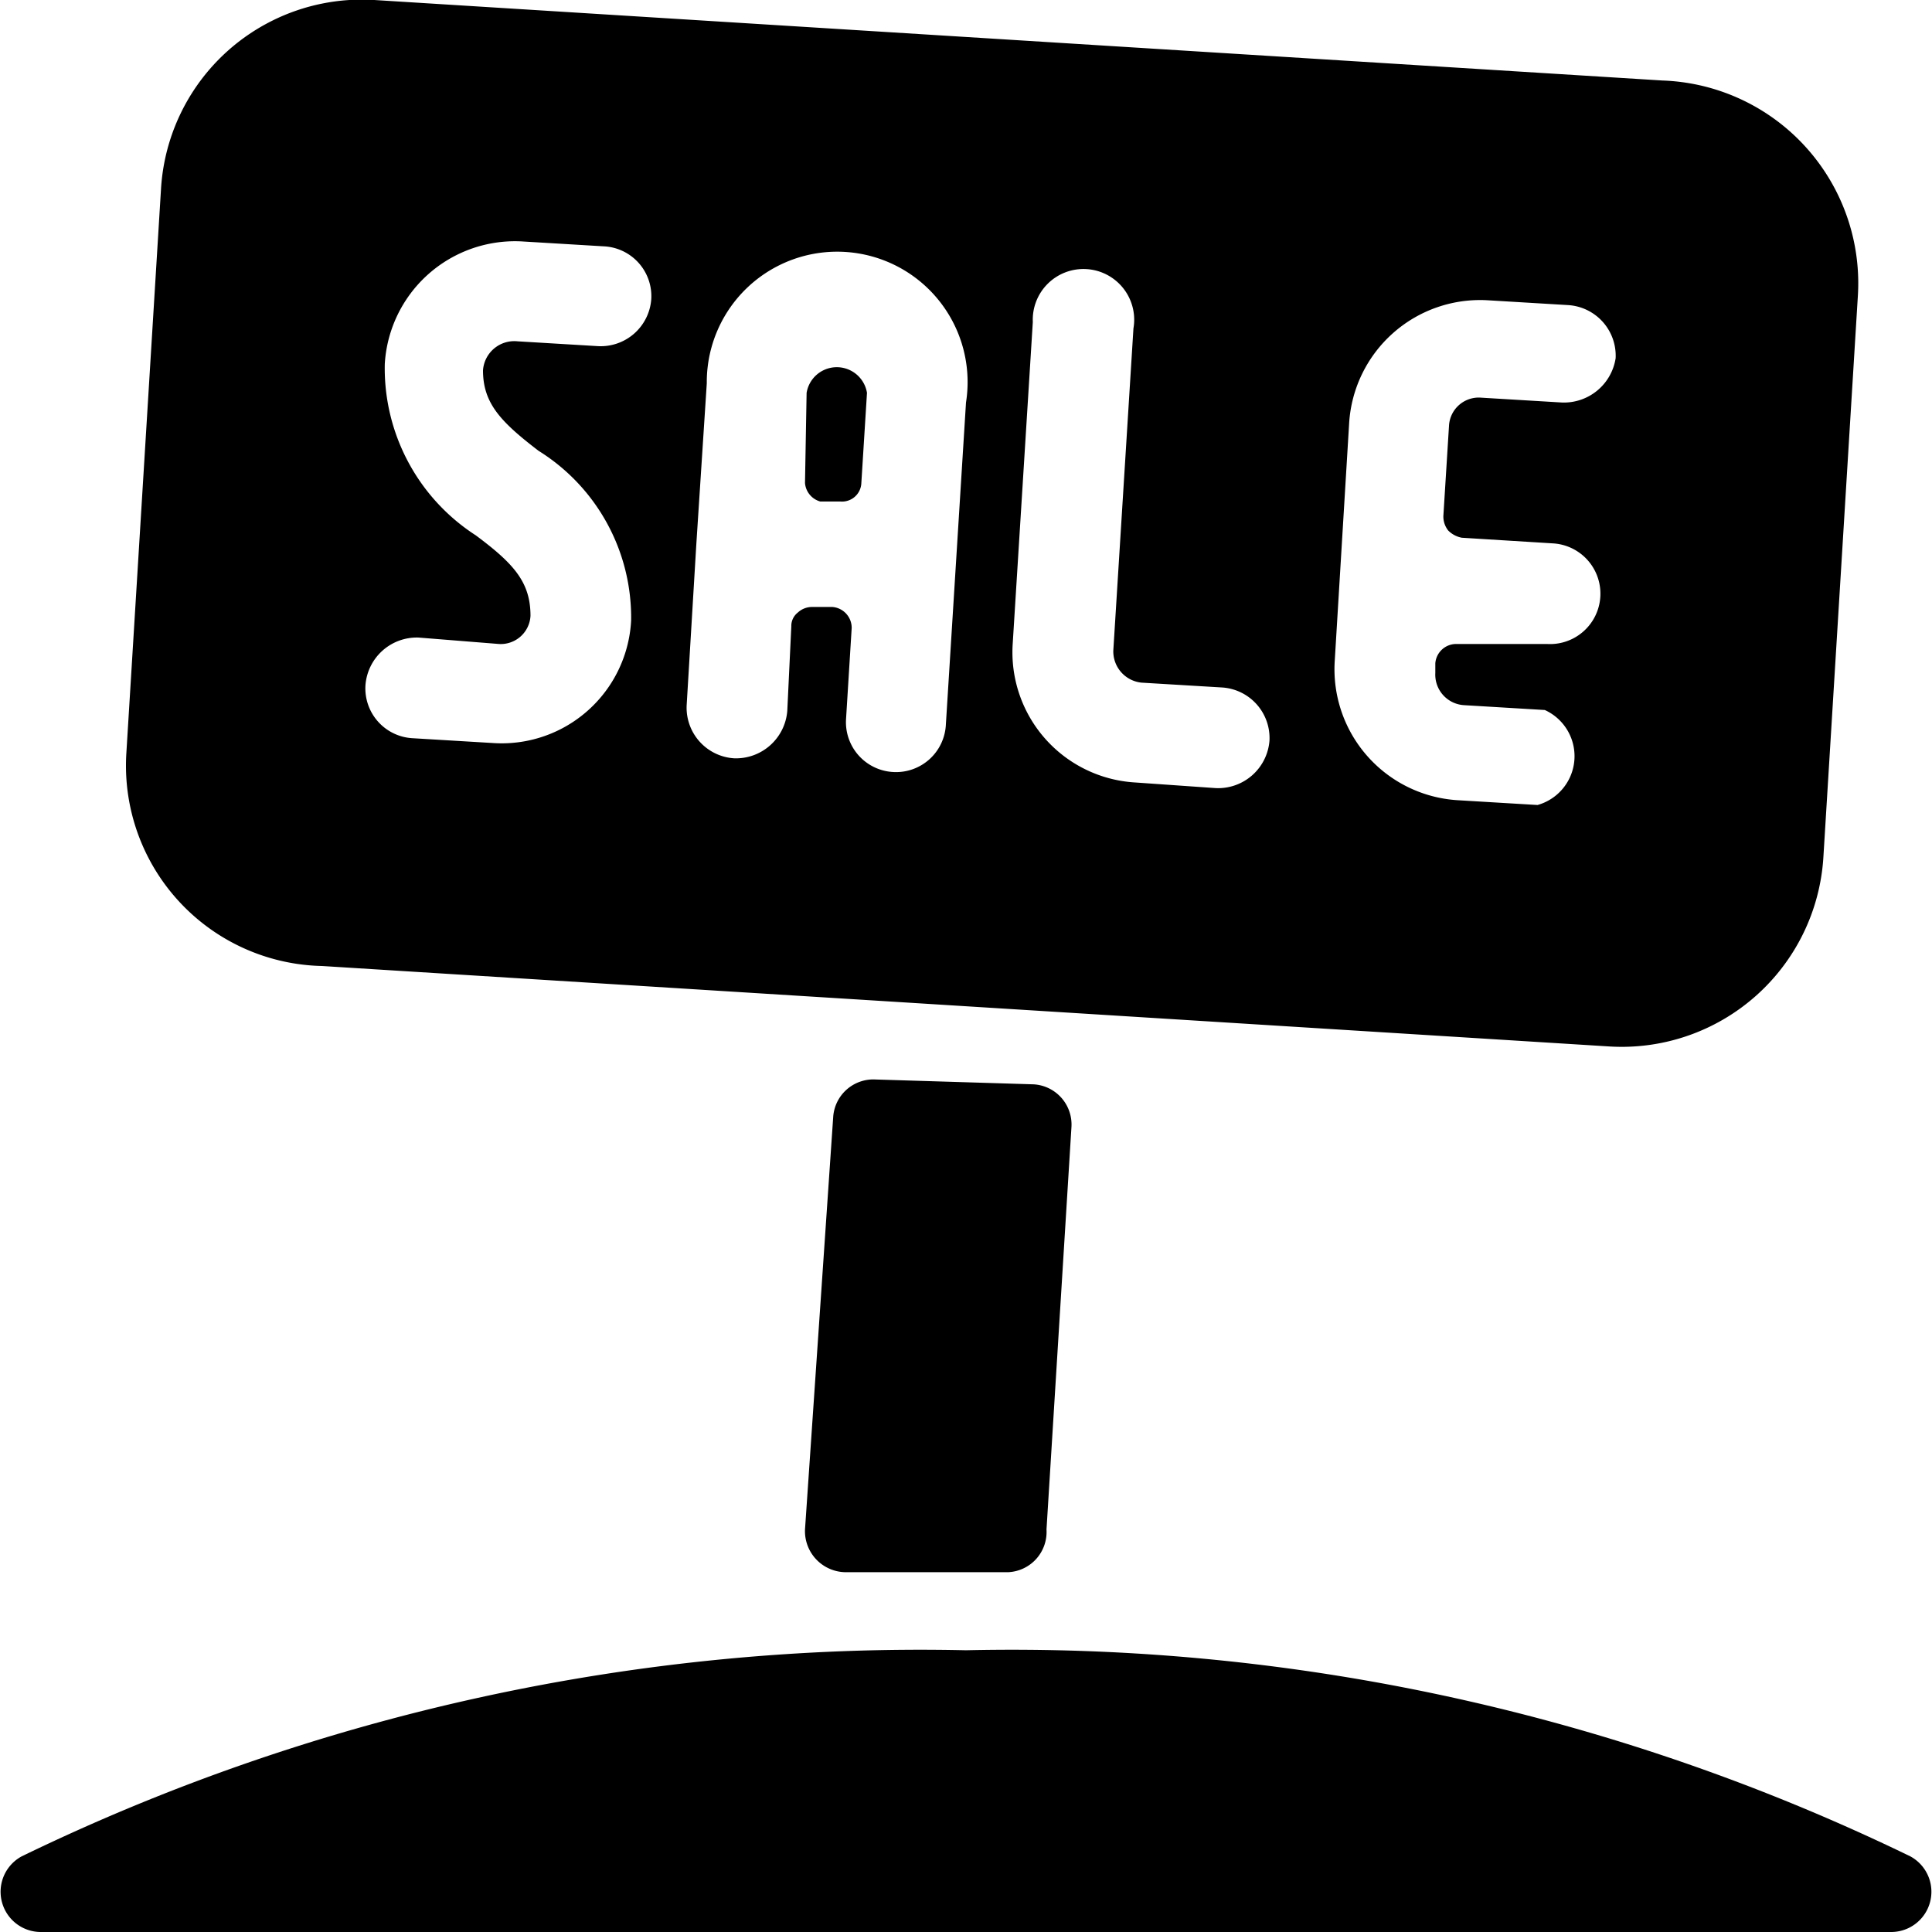
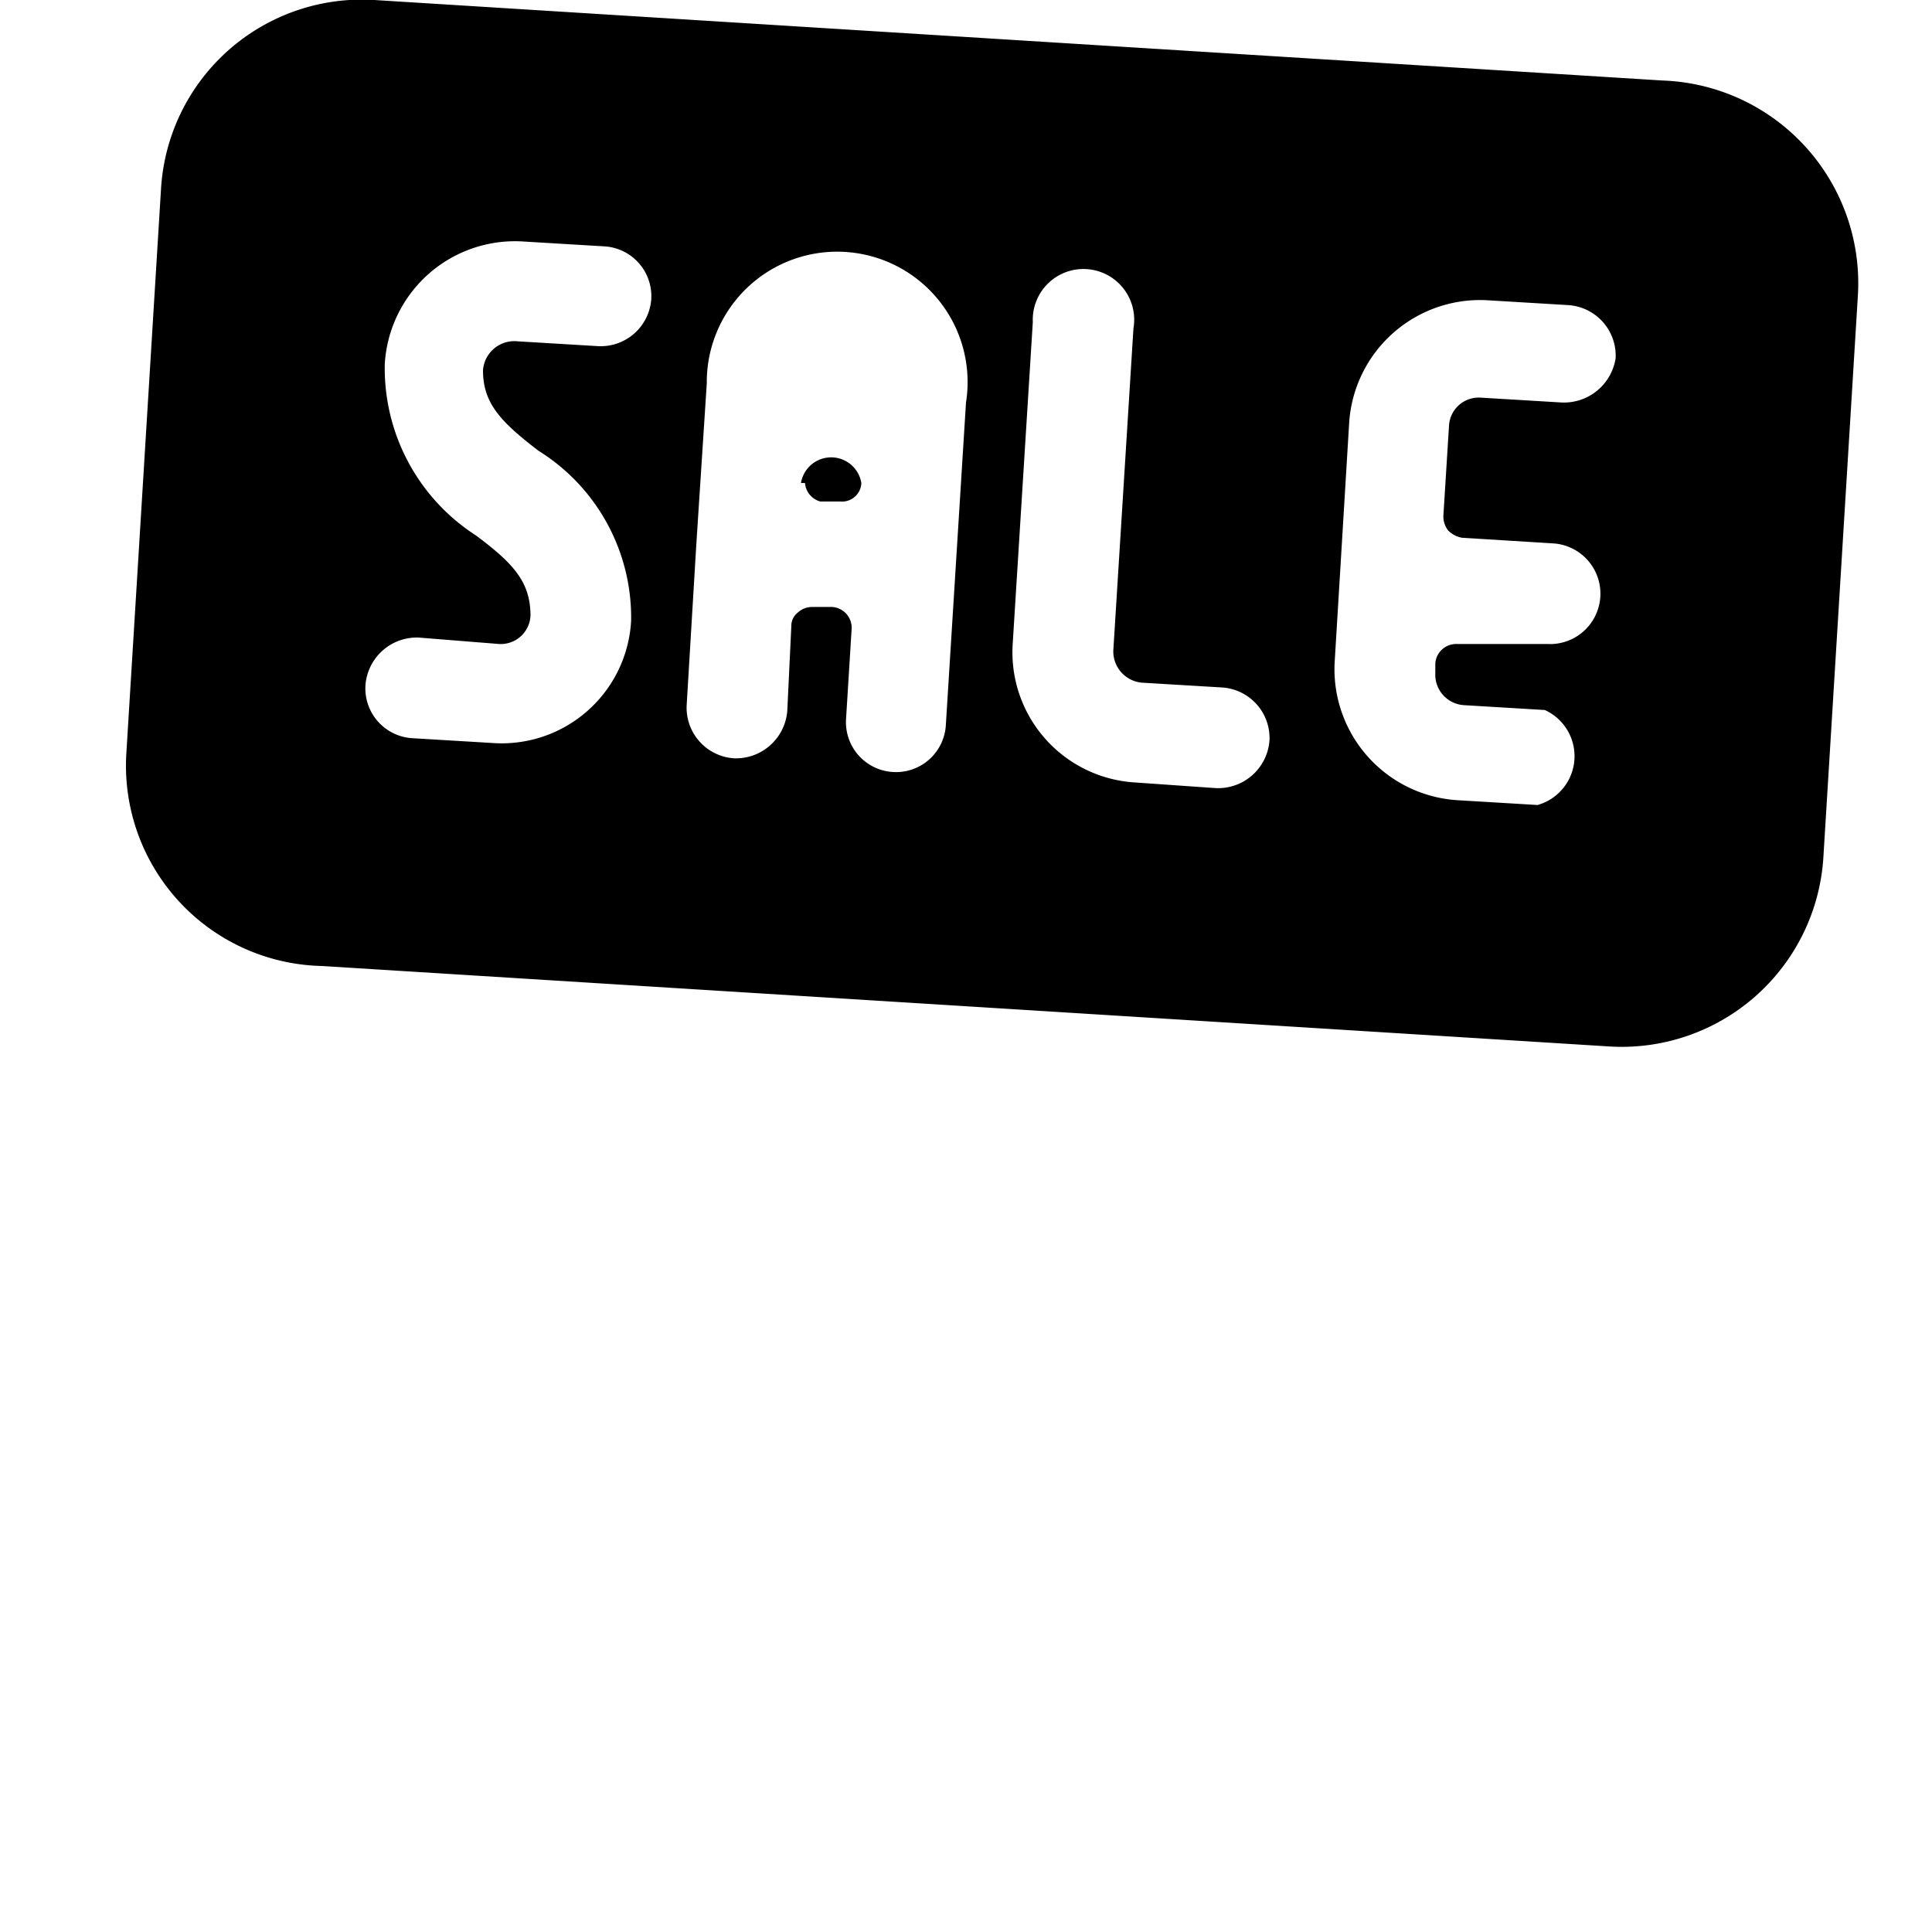
<svg xmlns="http://www.w3.org/2000/svg" viewBox="0 0 24 24">
  <g>
-     <path d="M10.88 13.41a0.5 0.5 0 0 0 -0.53 0.47L10 19a0.51 0.51 0 0 0 0.53 0.53l2 0A0.5 0.5 0 0 0 13 19l0.31 -5a0.5 0.5 0 0 0 -0.47 -0.53Z" fill="#000000" stroke-width="1" />
-     <path d="M23.73 23.06A25.56 25.56 0 0 0 12 20.5 25.56 25.56 0 0 0 0.27 23.06 0.5 0.5 0 0 0 0.5 24h23a0.5 0.5 0 0 0 0.23 -0.94Z" fill="#000000" stroke-width="1" />
-     <path d="M10.19 6.23h0.25A0.24 0.24 0 0 0 10.7 6l0.07 -1.12a0.38 0.38 0 0 0 -0.75 0L10 6a0.26 0.26 0 0 0 0.19 0.23Z" fill="#000000" stroke-width="1" />
+     <path d="M10.19 6.23h0.25A0.24 0.24 0 0 0 10.7 6a0.38 0.38 0 0 0 -0.75 0L10 6a0.26 0.26 0 0 0 0.19 0.23Z" fill="#000000" stroke-width="1" />
    <path d="m4 12 16 1a2.51 2.51 0 0 0 2.65 -2.34l0.43 -7A2.52 2.52 0 0 0 20.65 1l-16 -1A2.5 2.5 0 0 0 2 2.35l-0.43 7A2.49 2.49 0 0 0 4 12Zm12.76 -6.75a1.63 1.63 0 0 1 1.72 -1.52l1 0.06a0.63 0.63 0 0 1 0.59 0.66 0.65 0.65 0 0 1 -0.67 0.55l-1 -0.06a0.37 0.37 0 0 0 -0.4 0.35l-0.07 1.12a0.28 0.28 0 0 0 0.06 0.18 0.32 0.32 0 0 0 0.17 0.09l1.13 0.07A0.62 0.62 0 1 1 19.22 8L18.1 8a0.26 0.26 0 0 0 -0.27 0.24v0.12a0.38 0.38 0 0 0 0.36 0.4l1 0.06A0.63 0.63 0 0 1 19.1 10l-1 -0.06a1.63 1.63 0 0 1 -1.52 -1.72ZM12.83 4a0.63 0.63 0 1 1 1.25 0.08l-0.25 4a0.39 0.39 0 0 0 0.35 0.4l1 0.06a0.63 0.63 0 0 1 0.59 0.66 0.64 0.64 0 0 1 -0.67 0.59l-1 -0.07A1.62 1.62 0 0 1 12.58 8ZM8.65 6.76l0.13 -2A1.62 1.62 0 1 1 12 5l-0.25 4a0.62 0.62 0 0 1 -0.66 0.59 0.62 0.62 0 0 1 -0.58 -0.66l0.07 -1.13a0.26 0.26 0 0 0 -0.24 -0.26l-0.25 0a0.26 0.26 0 0 0 -0.18 0.07 0.21 0.21 0 0 0 -0.08 0.17l-0.05 1.05a0.64 0.64 0 0 1 -0.66 0.59 0.63 0.63 0 0 1 -0.59 -0.66l0.12 -2ZM5.2 7.92l1 0.08a0.37 0.37 0 0 0 0.39 -0.35c0 -0.42 -0.21 -0.65 -0.68 -1a2.47 2.47 0 0 1 -1.13 -2.13A1.62 1.62 0 0 1 6.5 3l1 0.06a0.62 0.62 0 0 1 0.59 0.66 0.63 0.63 0 0 1 -0.66 0.58l-1 -0.06A0.39 0.39 0 0 0 6 4.6c0 0.41 0.22 0.64 0.69 1a2.44 2.44 0 0 1 1.15 2.11 1.61 1.61 0 0 1 -1.72 1.52l-1 -0.06a0.62 0.62 0 0 1 -0.58 -0.66 0.64 0.64 0 0 1 0.66 -0.59Z" fill="#000000" stroke-width="1" />
  </g>
</svg>